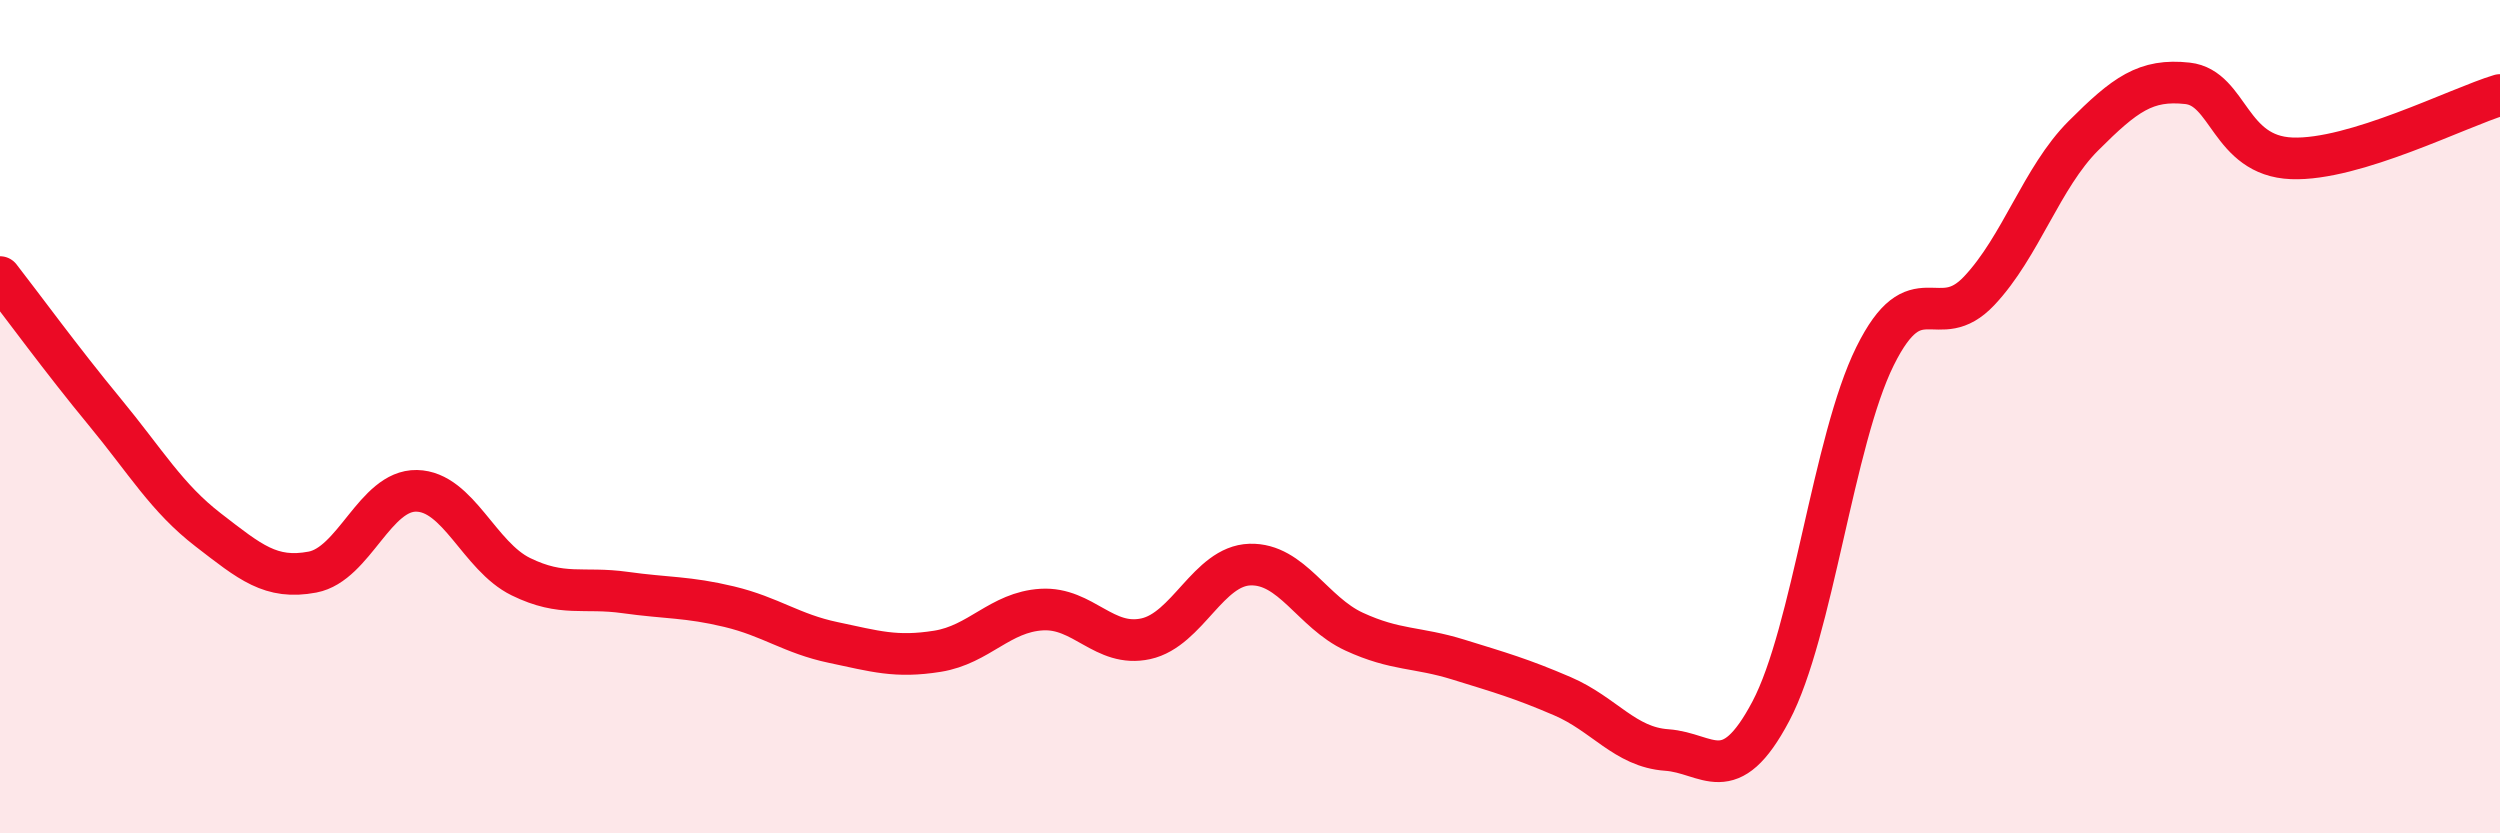
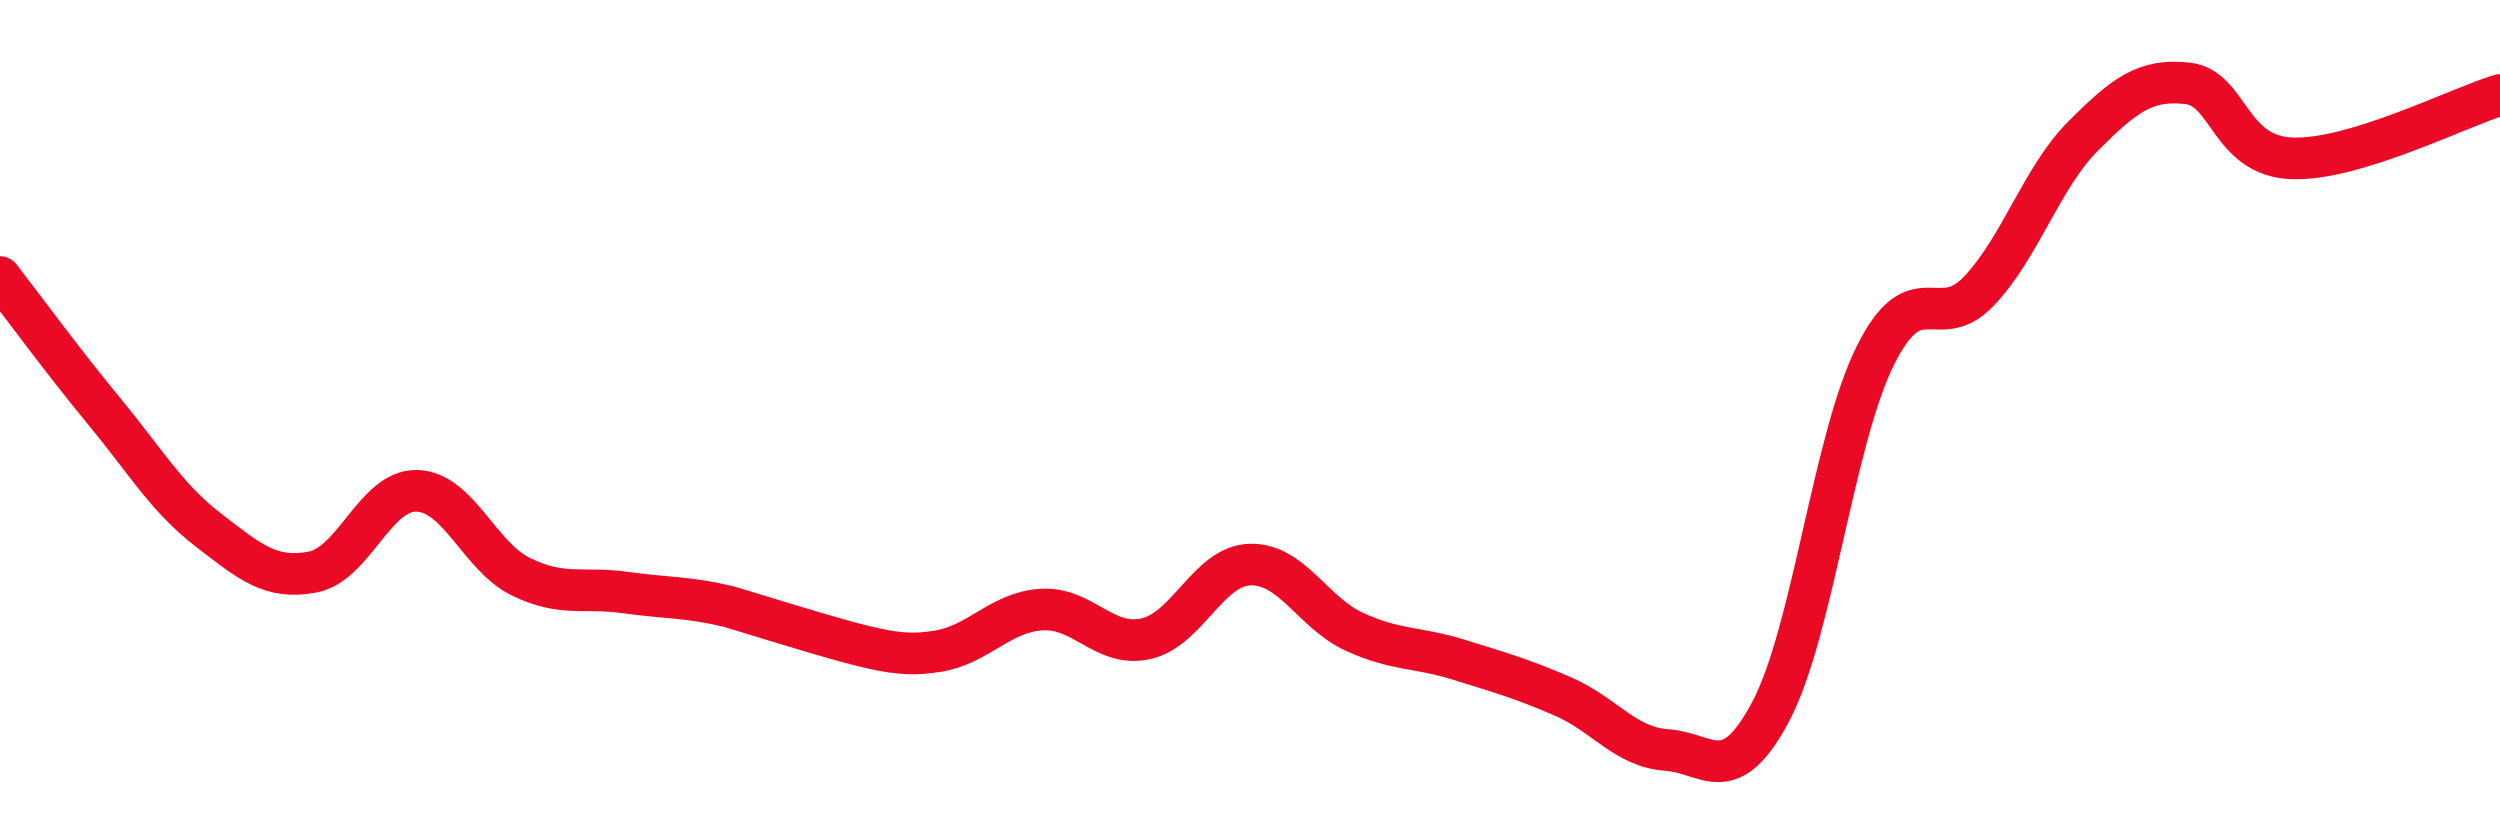
<svg xmlns="http://www.w3.org/2000/svg" width="60" height="20" viewBox="0 0 60 20">
-   <path d="M 0,6.65 C 0.5,7.29 1.5,8.66 2.5,9.87 C 3.5,11.08 4,11.95 5,12.72 C 6,13.49 6.5,13.92 7.5,13.73 C 8.5,13.54 9,11.76 10,11.78 C 11,11.8 11.5,13.35 12.5,13.84 C 13.5,14.33 14,14.08 15,14.22 C 16,14.36 16.5,14.32 17.5,14.56 C 18.5,14.8 19,15.21 20,15.42 C 21,15.63 21.5,15.79 22.5,15.63 C 23.5,15.47 24,14.69 25,14.63 C 26,14.57 26.5,15.55 27.5,15.33 C 28.5,15.11 29,13.58 30,13.55 C 31,13.52 31.5,14.7 32.5,15.16 C 33.5,15.62 34,15.52 35,15.83 C 36,16.14 36.5,16.28 37.5,16.71 C 38.5,17.14 39,17.93 40,18 C 41,18.07 41.5,18.96 42.5,17.07 C 43.5,15.18 44,10.57 45,8.55 C 46,6.53 46.5,8.04 47.5,6.98 C 48.5,5.92 49,4.26 50,3.26 C 51,2.26 51.5,1.89 52.5,2 C 53.5,2.11 53.5,3.74 55,3.8 C 56.5,3.86 59,2.58 60,2.28L60 20L0 20Z" fill="#EB0A25" opacity="0.1" stroke-linecap="round" stroke-linejoin="round" />
-   <path d="M 0,6.65 C 0.5,7.29 1.5,8.66 2.5,9.87 C 3.5,11.08 4,11.95 5,12.72 C 6,13.49 6.5,13.92 7.5,13.73 C 8.5,13.54 9,11.76 10,11.78 C 11,11.8 11.5,13.35 12.5,13.84 C 13.5,14.33 14,14.08 15,14.22 C 16,14.36 16.5,14.32 17.5,14.56 C 18.5,14.8 19,15.21 20,15.42 C 21,15.63 21.5,15.79 22.5,15.63 C 23.5,15.47 24,14.69 25,14.63 C 26,14.57 26.5,15.55 27.5,15.33 C 28.5,15.11 29,13.58 30,13.55 C 31,13.52 31.5,14.7 32.5,15.16 C 33.5,15.62 34,15.52 35,15.83 C 36,16.14 36.5,16.28 37.5,16.71 C 38.5,17.14 39,17.93 40,18 C 41,18.07 41.5,18.96 42.5,17.07 C 43.5,15.18 44,10.57 45,8.55 C 46,6.53 46.5,8.04 47.5,6.98 C 48.5,5.92 49,4.26 50,3.26 C 51,2.26 51.5,1.89 52.5,2 C 53.5,2.11 53.5,3.74 55,3.8 C 56.5,3.86 59,2.58 60,2.28" stroke="#EB0A25" stroke-width="1" fill="none" stroke-linecap="round" stroke-linejoin="round" />
+   <path d="M 0,6.65 C 0.5,7.29 1.5,8.66 2.5,9.87 C 3.5,11.08 4,11.95 5,12.72 C 6,13.49 6.5,13.92 7.5,13.73 C 8.5,13.54 9,11.76 10,11.78 C 11,11.8 11.5,13.35 12.5,13.84 C 13.5,14.33 14,14.08 15,14.22 C 16,14.36 16.5,14.32 17.5,14.56 C 21,15.63 21.5,15.79 22.5,15.63 C 23.5,15.47 24,14.69 25,14.63 C 26,14.57 26.5,15.55 27.5,15.33 C 28.5,15.11 29,13.58 30,13.55 C 31,13.52 31.5,14.7 32.5,15.16 C 33.5,15.62 34,15.52 35,15.83 C 36,16.14 36.5,16.28 37.5,16.71 C 38.5,17.14 39,17.93 40,18 C 41,18.07 41.5,18.96 42.5,17.07 C 43.5,15.18 44,10.57 45,8.55 C 46,6.53 46.5,8.04 47.5,6.98 C 48.5,5.92 49,4.26 50,3.26 C 51,2.26 51.5,1.89 52.5,2 C 53.5,2.11 53.5,3.74 55,3.8 C 56.5,3.86 59,2.58 60,2.28" stroke="#EB0A25" stroke-width="1" fill="none" stroke-linecap="round" stroke-linejoin="round" />
</svg>